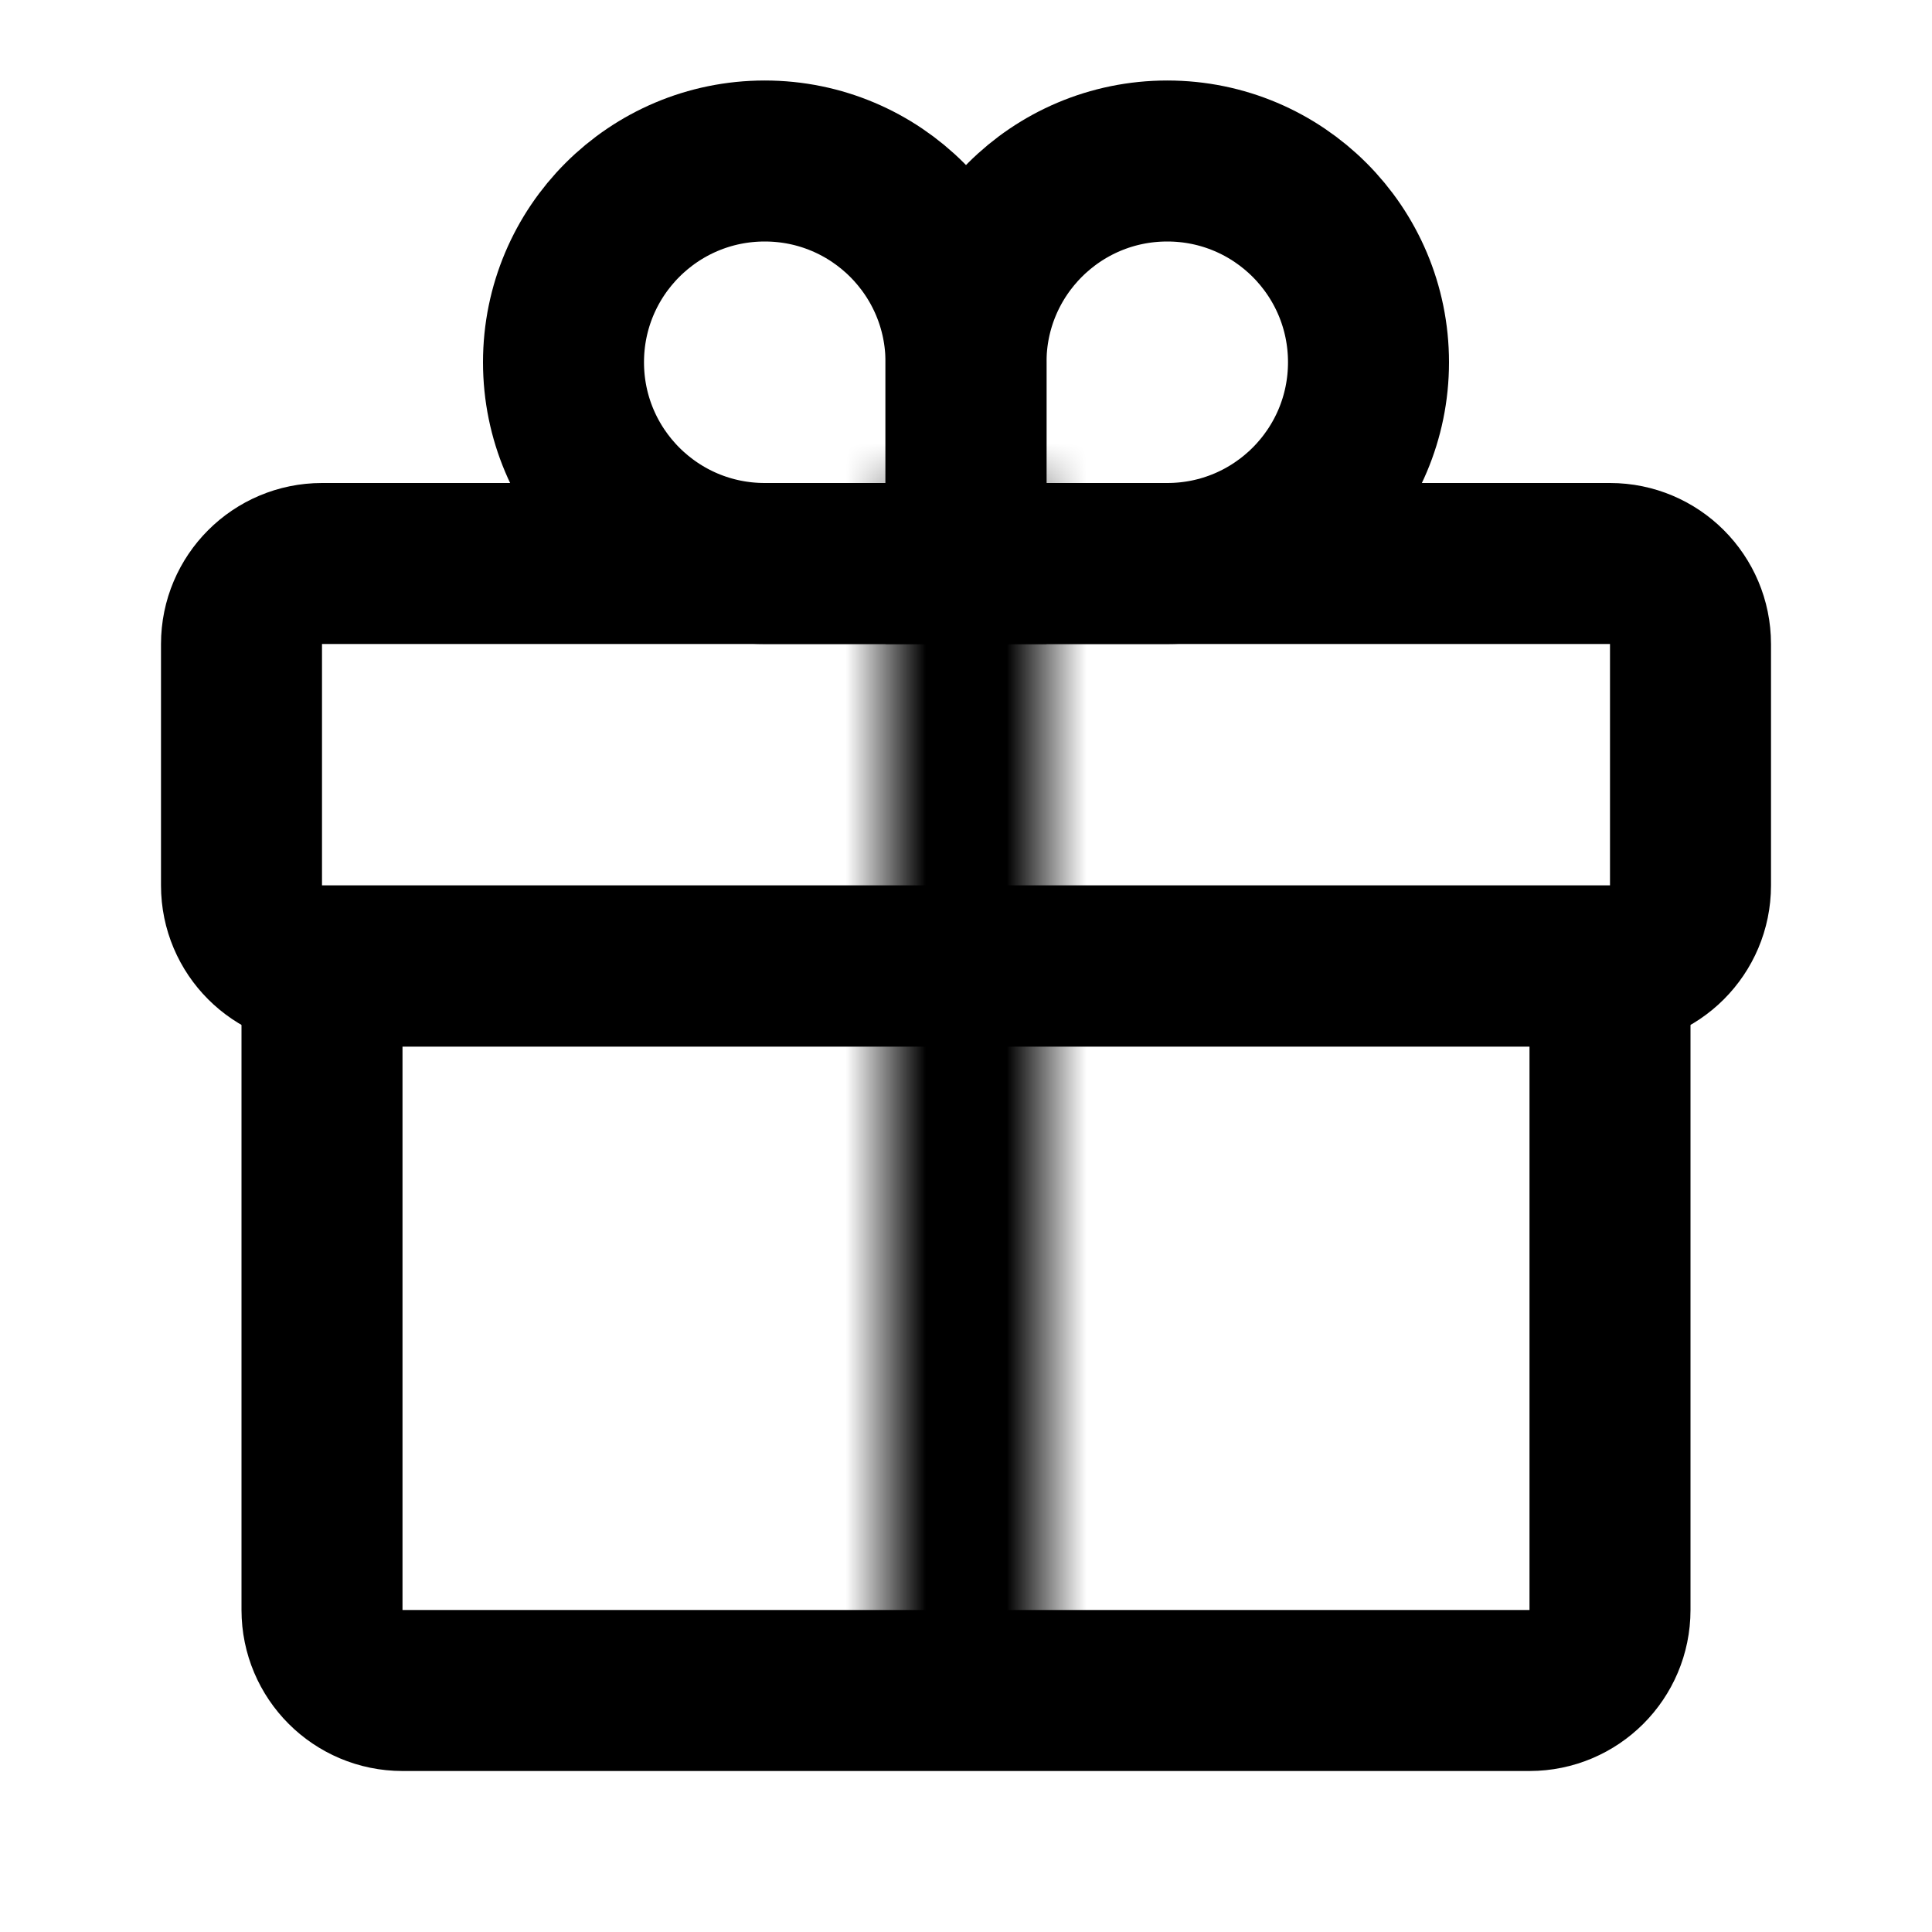
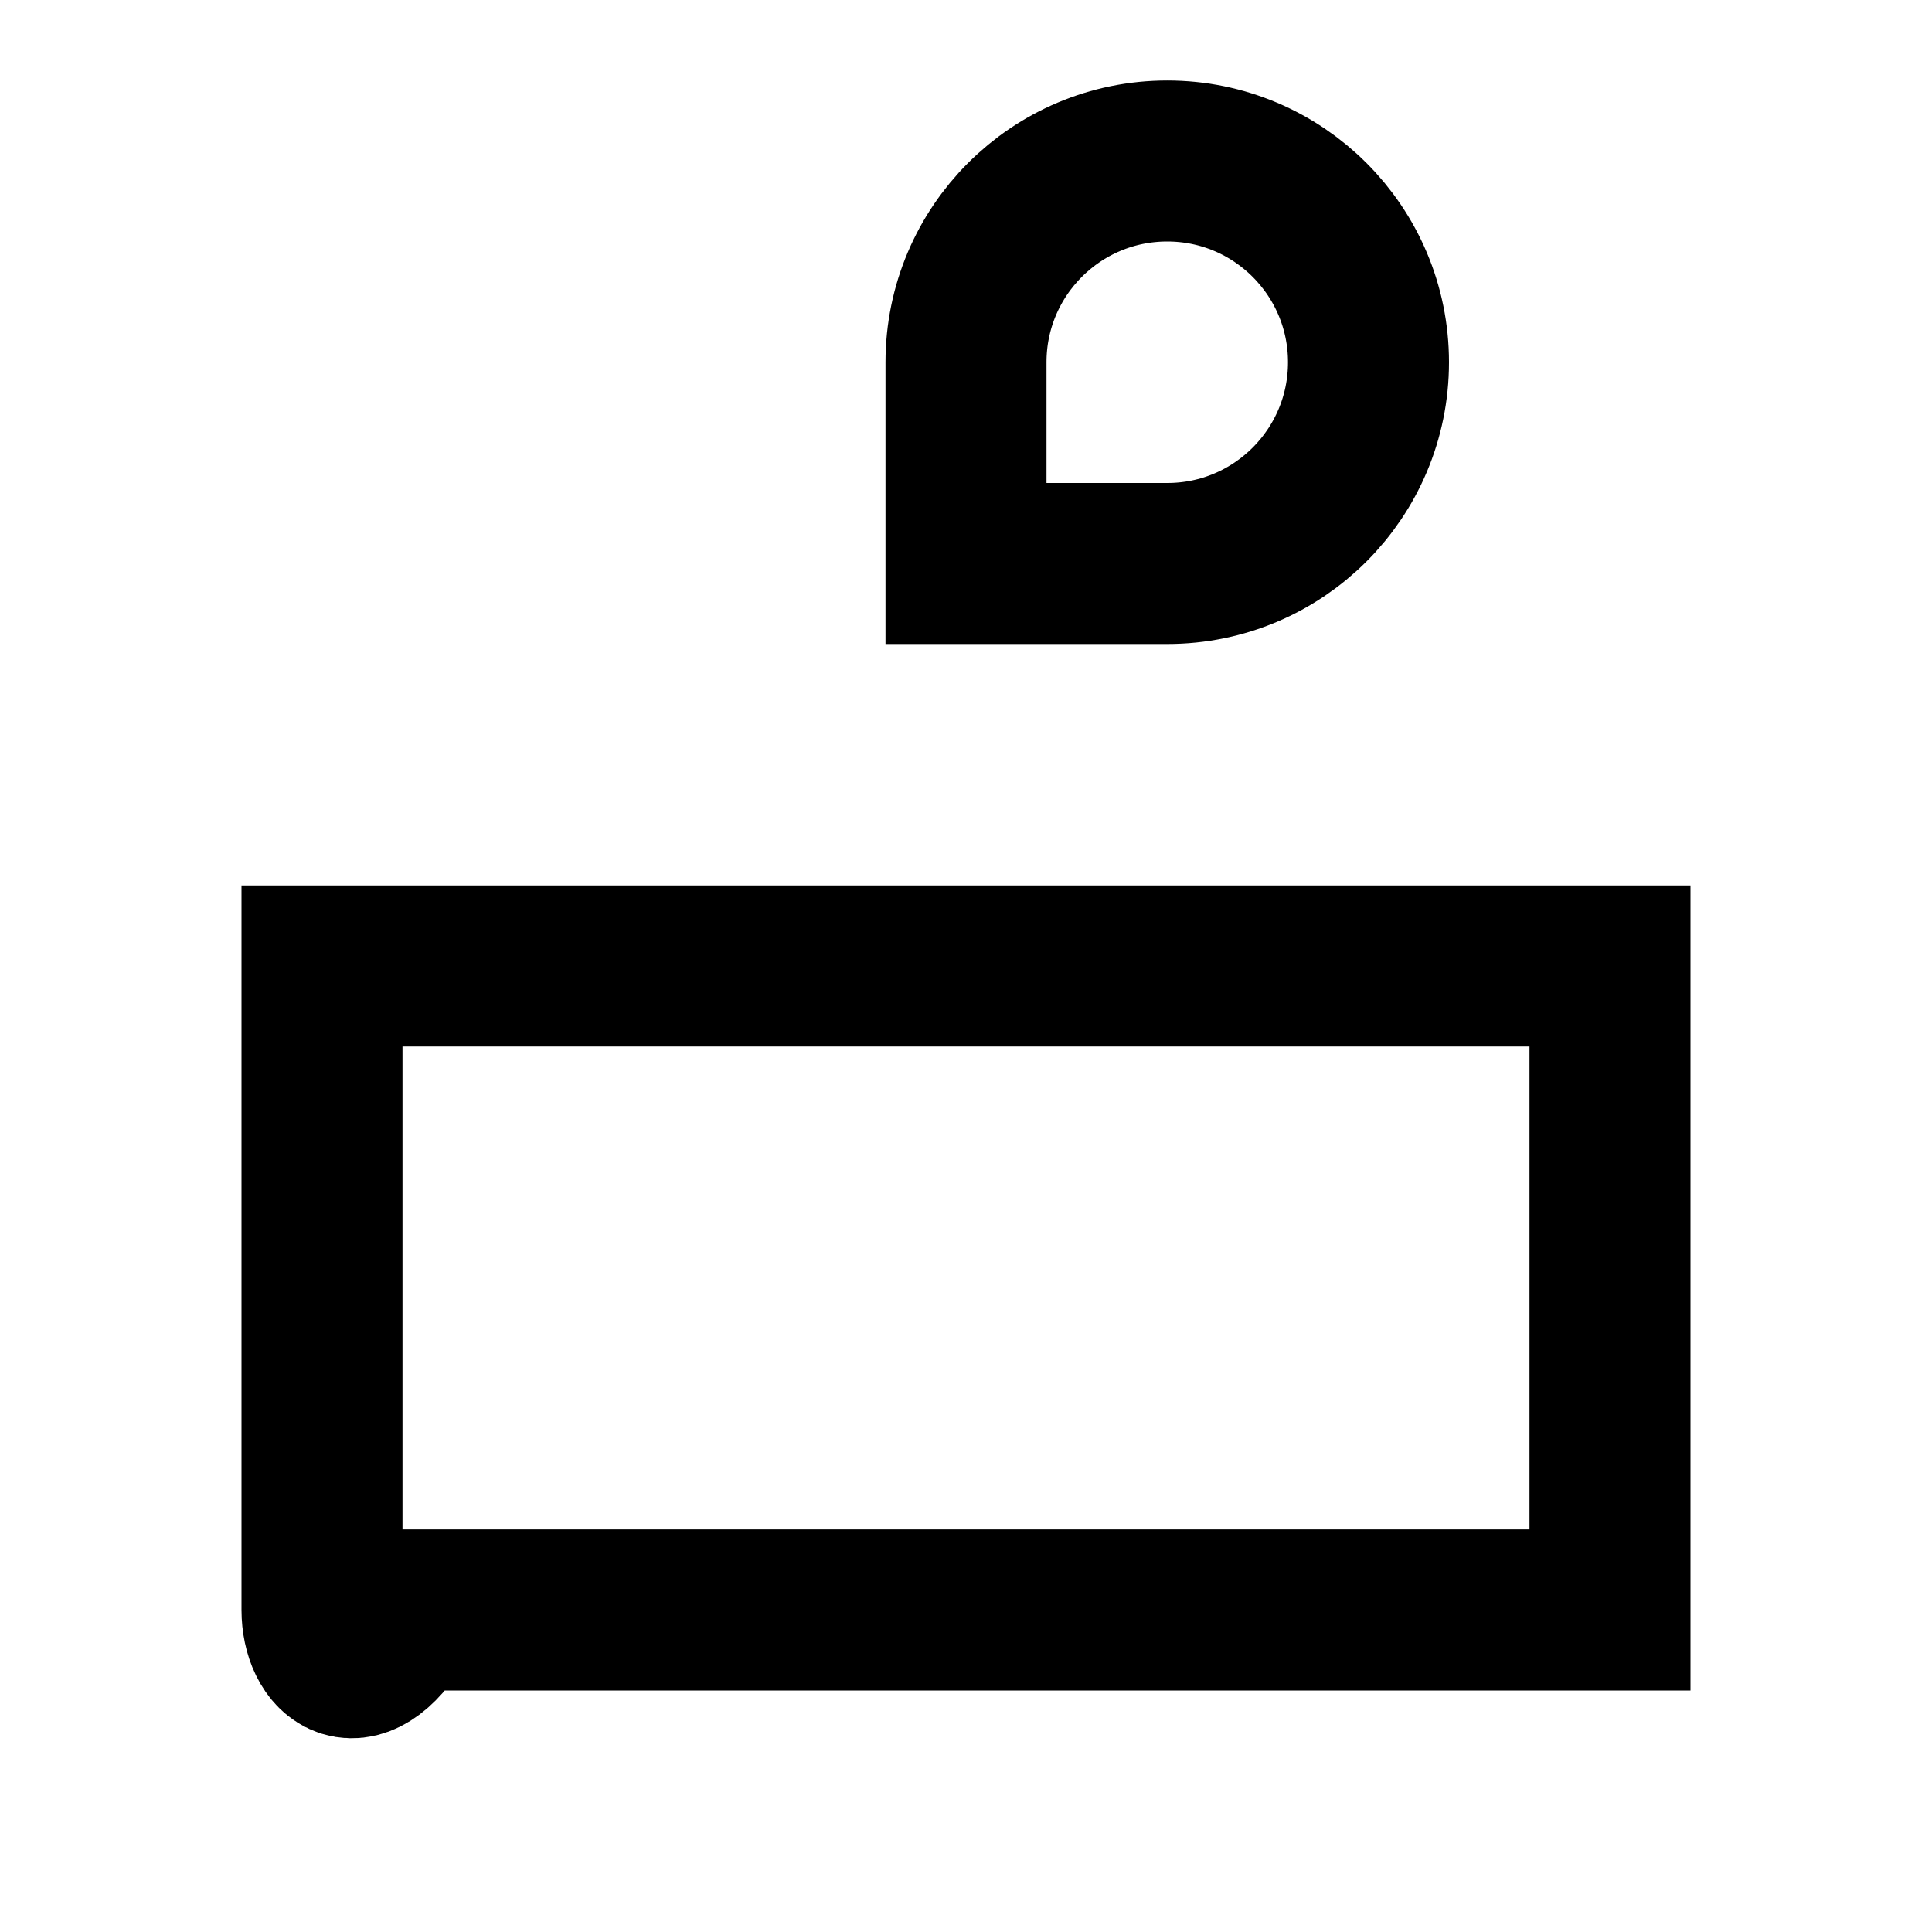
<svg xmlns="http://www.w3.org/2000/svg" width="24" height="24" viewBox="0 0 24 24" fill="none">
-   <path d="M4 7H20C20.552 7 21 7.448 21 8V11C21 11.552 20.552 12 20 12H4C3.448 12 3 11.552 3 11V8C3 7.448 3.448 7 4 7Z" stroke="black" stroke-width="2" />
  <mask id="path-2-inside-1_36200_5145" fill="white">
-     <path d="M11 6.3C11 6.134 11.134 6 11.3 6H12.7C12.866 6 13 6.134 13 6.3V21H11V6.3Z" />
-   </mask>
+     </mask>
  <path d="M11 6.3C11 6.134 11.134 6 11.3 6H12.7C12.866 6 13 6.134 13 6.3V21H11V6.3Z" stroke="black" stroke-width="2" mask="url(#path-2-inside-1_36200_5145)" />
-   <path d="M20 12V20C20 20.552 19.552 21 19 21H5C4.448 21 4 20.552 4 20V12H20Z" stroke="black" stroke-width="2" />
-   <path d="M9.5 2C10.881 2 12 3.119 12 4.5V7H9.5C8.119 7 7 5.881 7 4.5C7 3.119 8.119 2 9.5 2Z" stroke="black" stroke-width="2" />
+   <path d="M20 12V20H5C4.448 21 4 20.552 4 20V12H20Z" stroke="black" stroke-width="2" />
  <path d="M14.5 2C13.119 2 12 3.119 12 4.5V7H14.5C15.881 7 17 5.881 17 4.5C17 3.119 15.881 2 14.5 2Z" stroke="black" stroke-width="2" />
</svg>